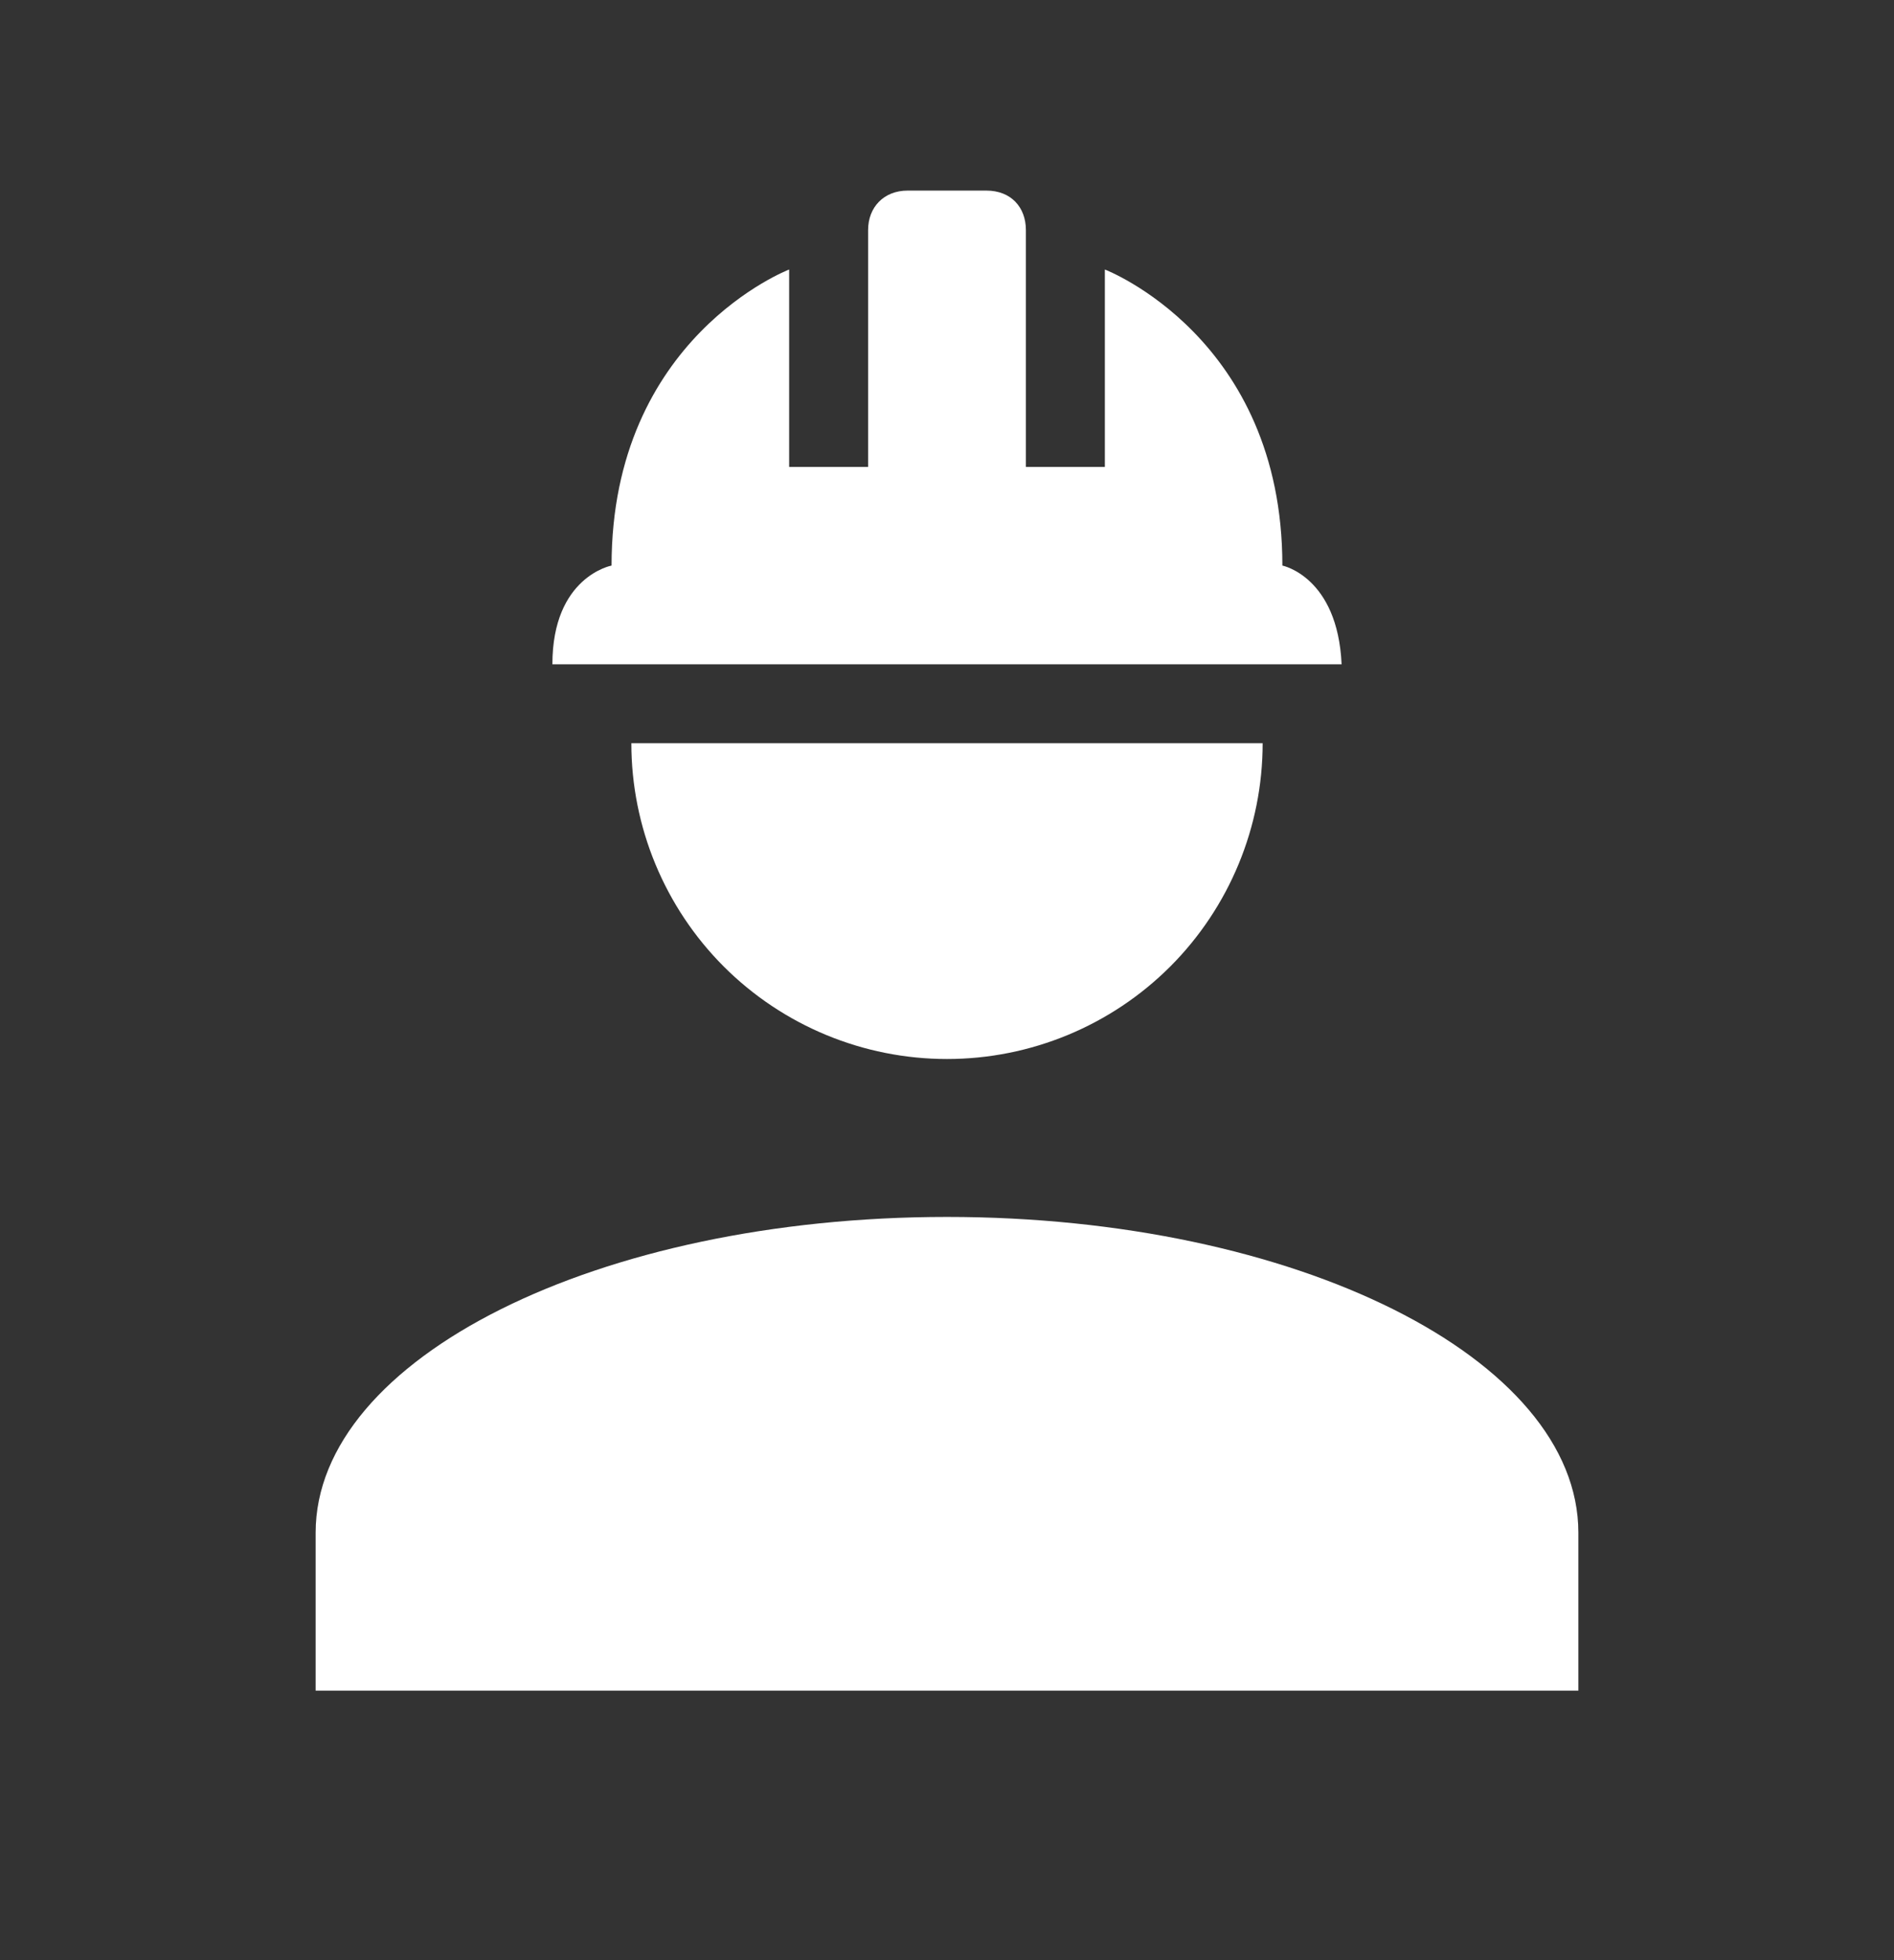
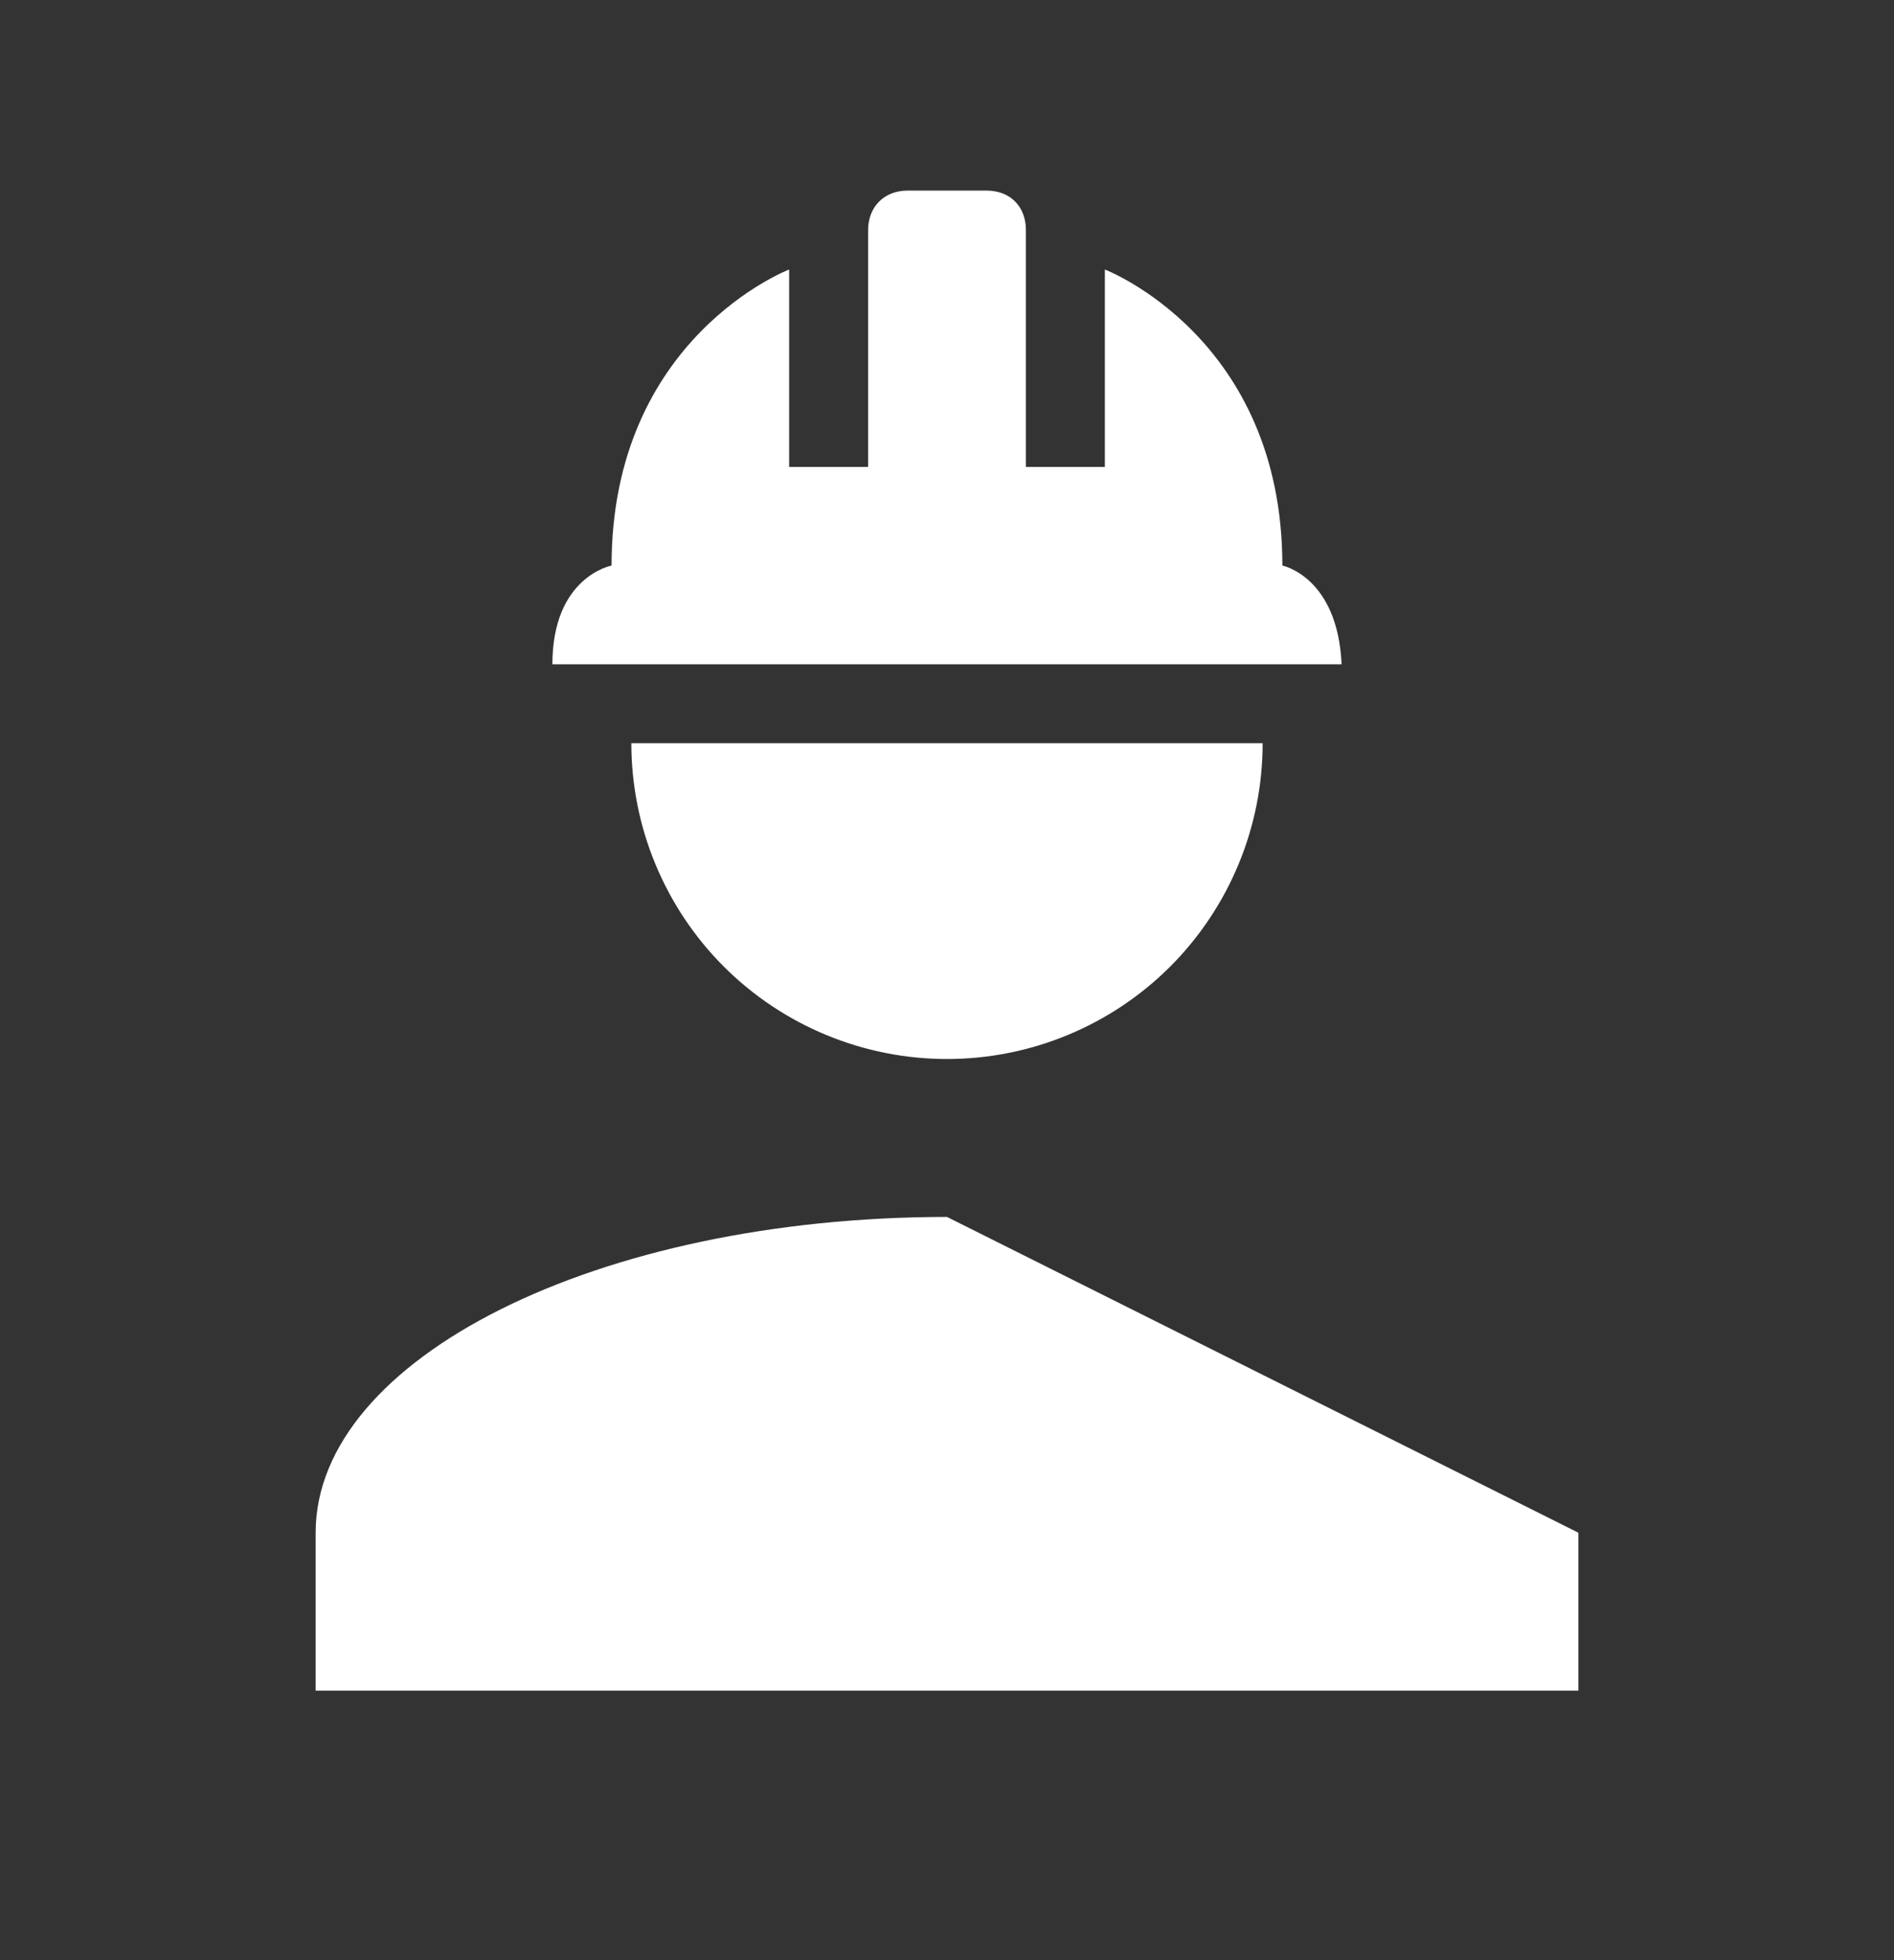
<svg xmlns="http://www.w3.org/2000/svg" width="29" height="30" viewBox="0 0 29 30" fill="none">
  <rect x="0" y="0" width="29" height="30" fill="#333333" stroke="none" />
-   <path d="M14.5 18.625C9.159 18.625 4.833 20.788 4.833 23.458V25.875H24.167V23.458C24.167 20.788 19.841 18.625 14.5 18.625ZM9.667 11.375C9.667 12.657 10.176 13.886 11.082 14.793C11.989 15.699 13.218 16.208 14.5 16.208C15.782 16.208 17.011 15.699 17.918 14.793C18.824 13.886 19.333 12.657 19.333 11.375M13.896 2.917C13.533 2.917 13.292 3.171 13.292 3.521V7.146H12.083V4.125C12.083 4.125 9.364 5.164 9.364 8.656C9.364 8.656 8.458 8.825 8.458 10.167H20.542C20.481 8.825 19.635 8.656 19.635 8.656C19.635 5.164 16.917 4.125 16.917 4.125V7.146H15.708V3.521C15.708 3.171 15.479 2.917 15.104 2.917H13.896Z" fill="white" />
+   <path d="M14.5 18.625C9.159 18.625 4.833 20.788 4.833 23.458V25.875H24.167V23.458ZM9.667 11.375C9.667 12.657 10.176 13.886 11.082 14.793C11.989 15.699 13.218 16.208 14.5 16.208C15.782 16.208 17.011 15.699 17.918 14.793C18.824 13.886 19.333 12.657 19.333 11.375M13.896 2.917C13.533 2.917 13.292 3.171 13.292 3.521V7.146H12.083V4.125C12.083 4.125 9.364 5.164 9.364 8.656C9.364 8.656 8.458 8.825 8.458 10.167H20.542C20.481 8.825 19.635 8.656 19.635 8.656C19.635 5.164 16.917 4.125 16.917 4.125V7.146H15.708V3.521C15.708 3.171 15.479 2.917 15.104 2.917H13.896Z" fill="white" />
</svg>